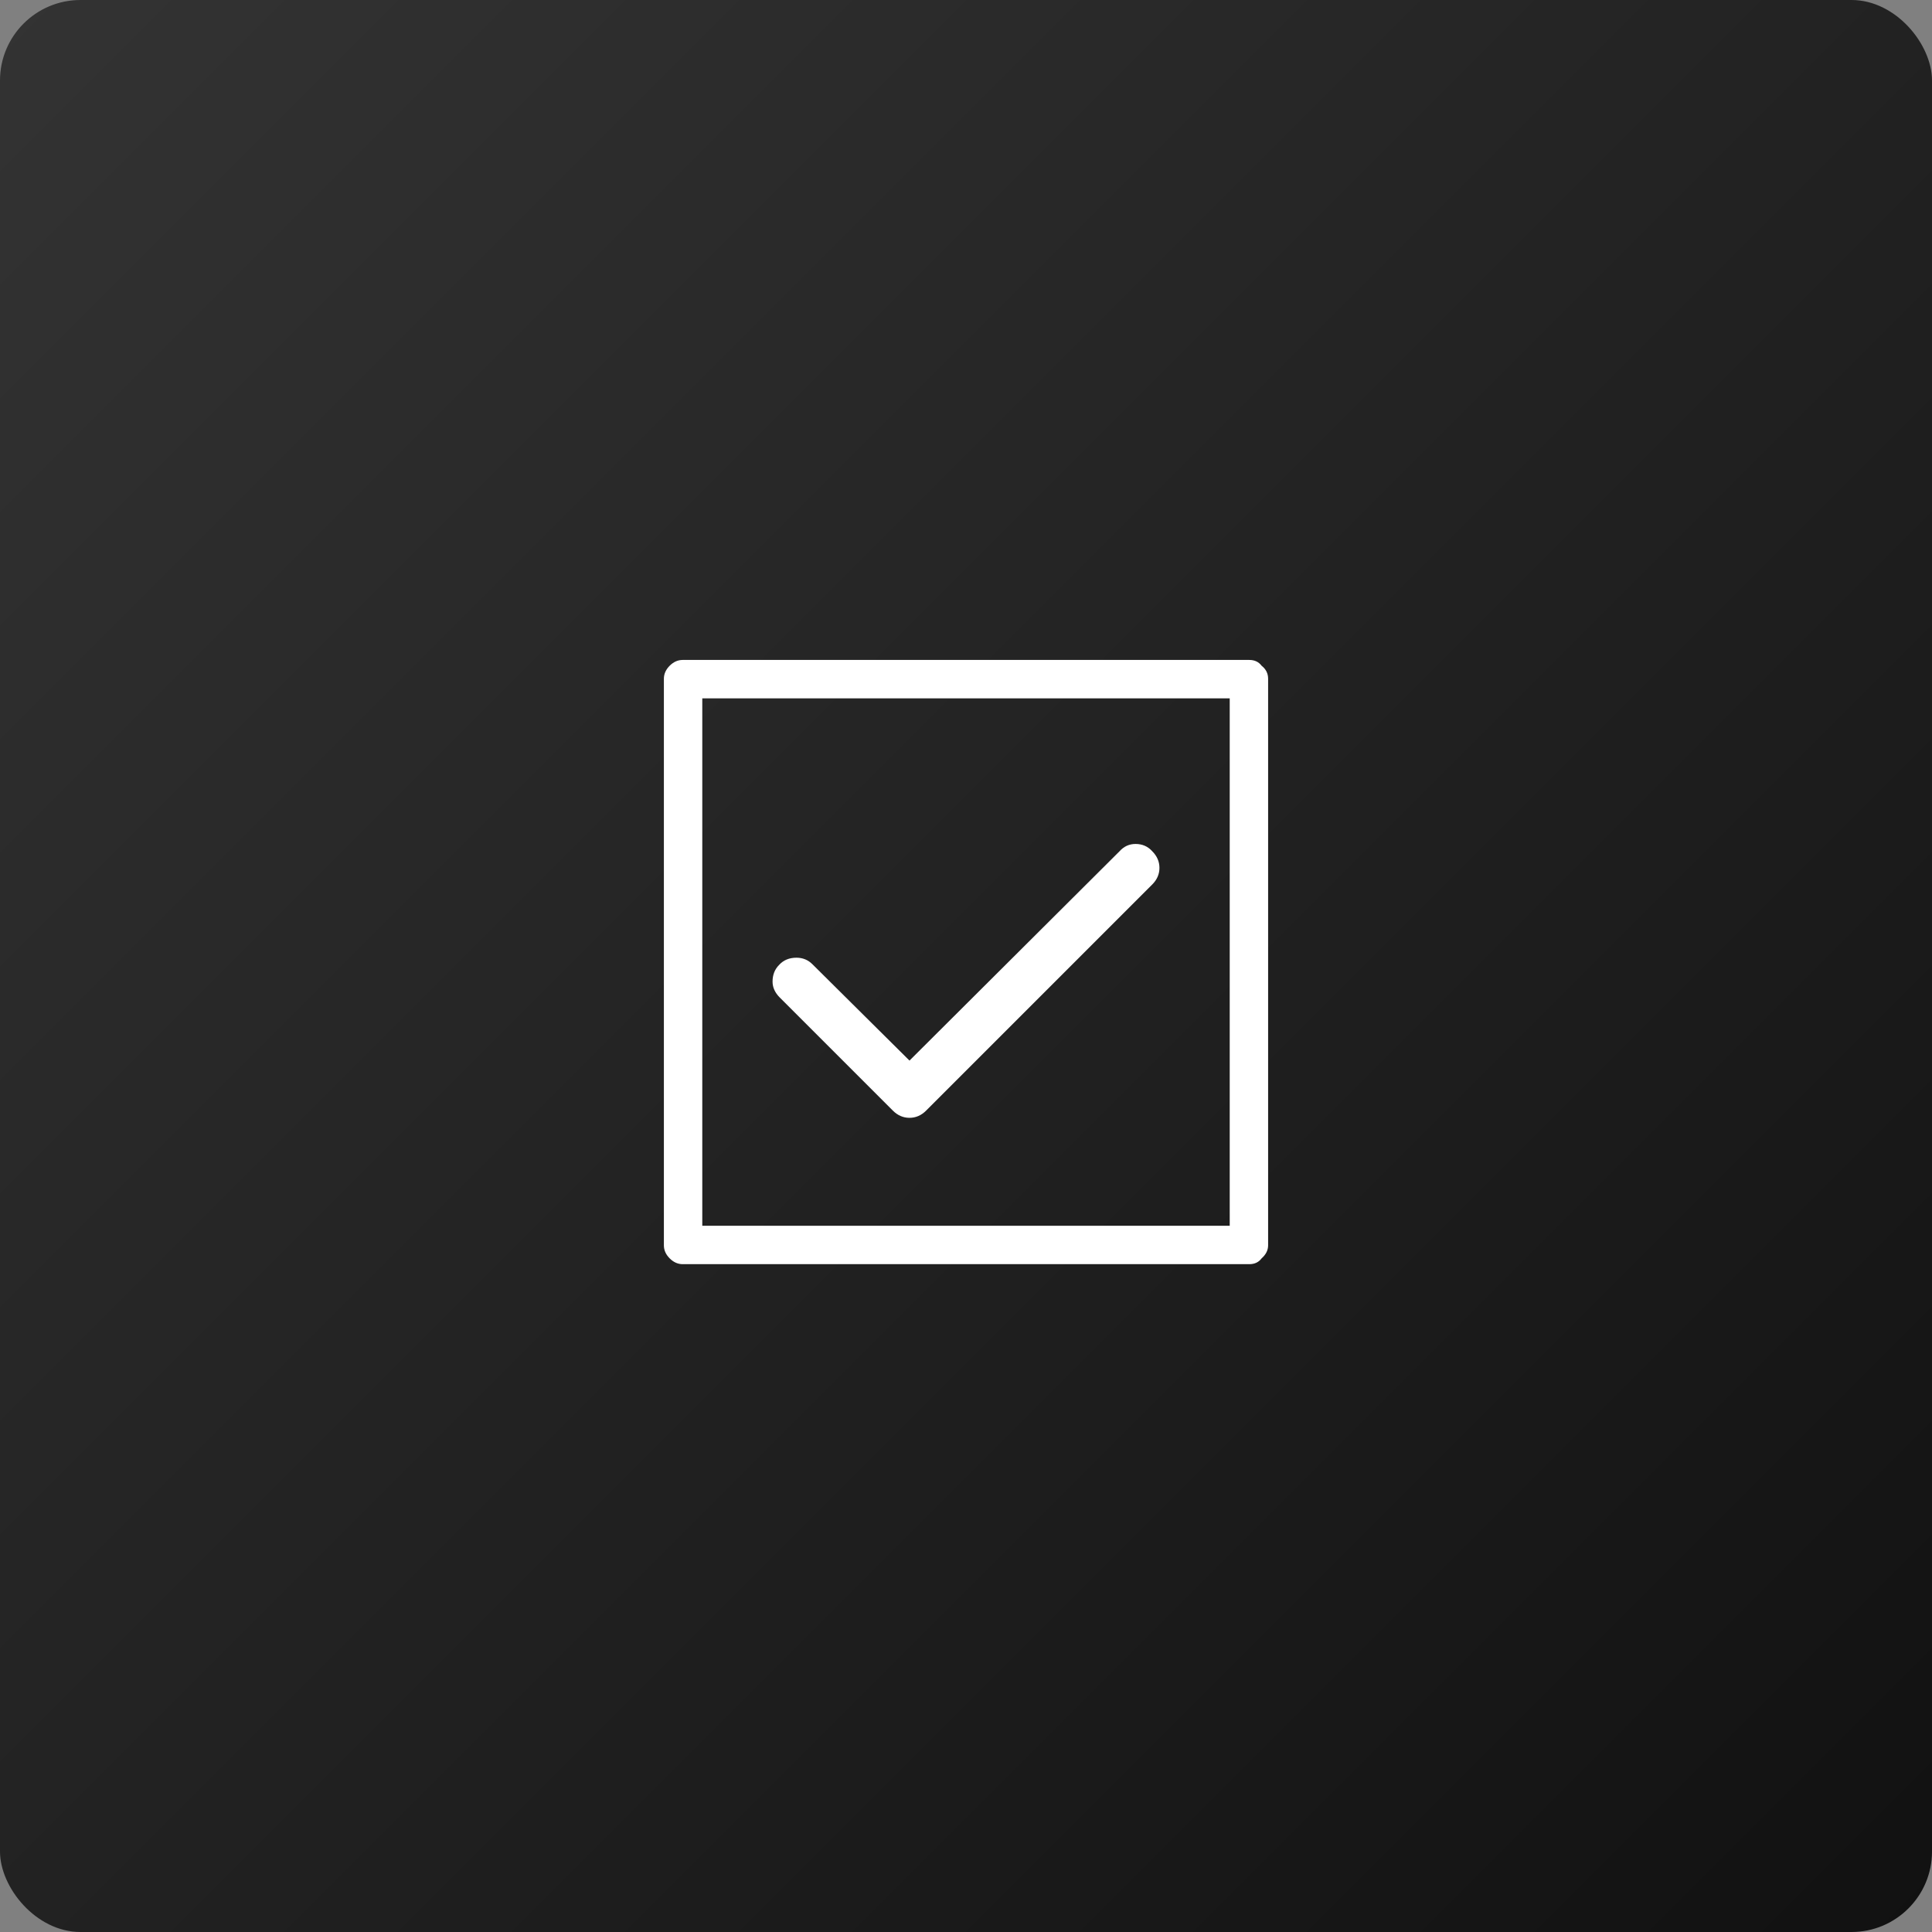
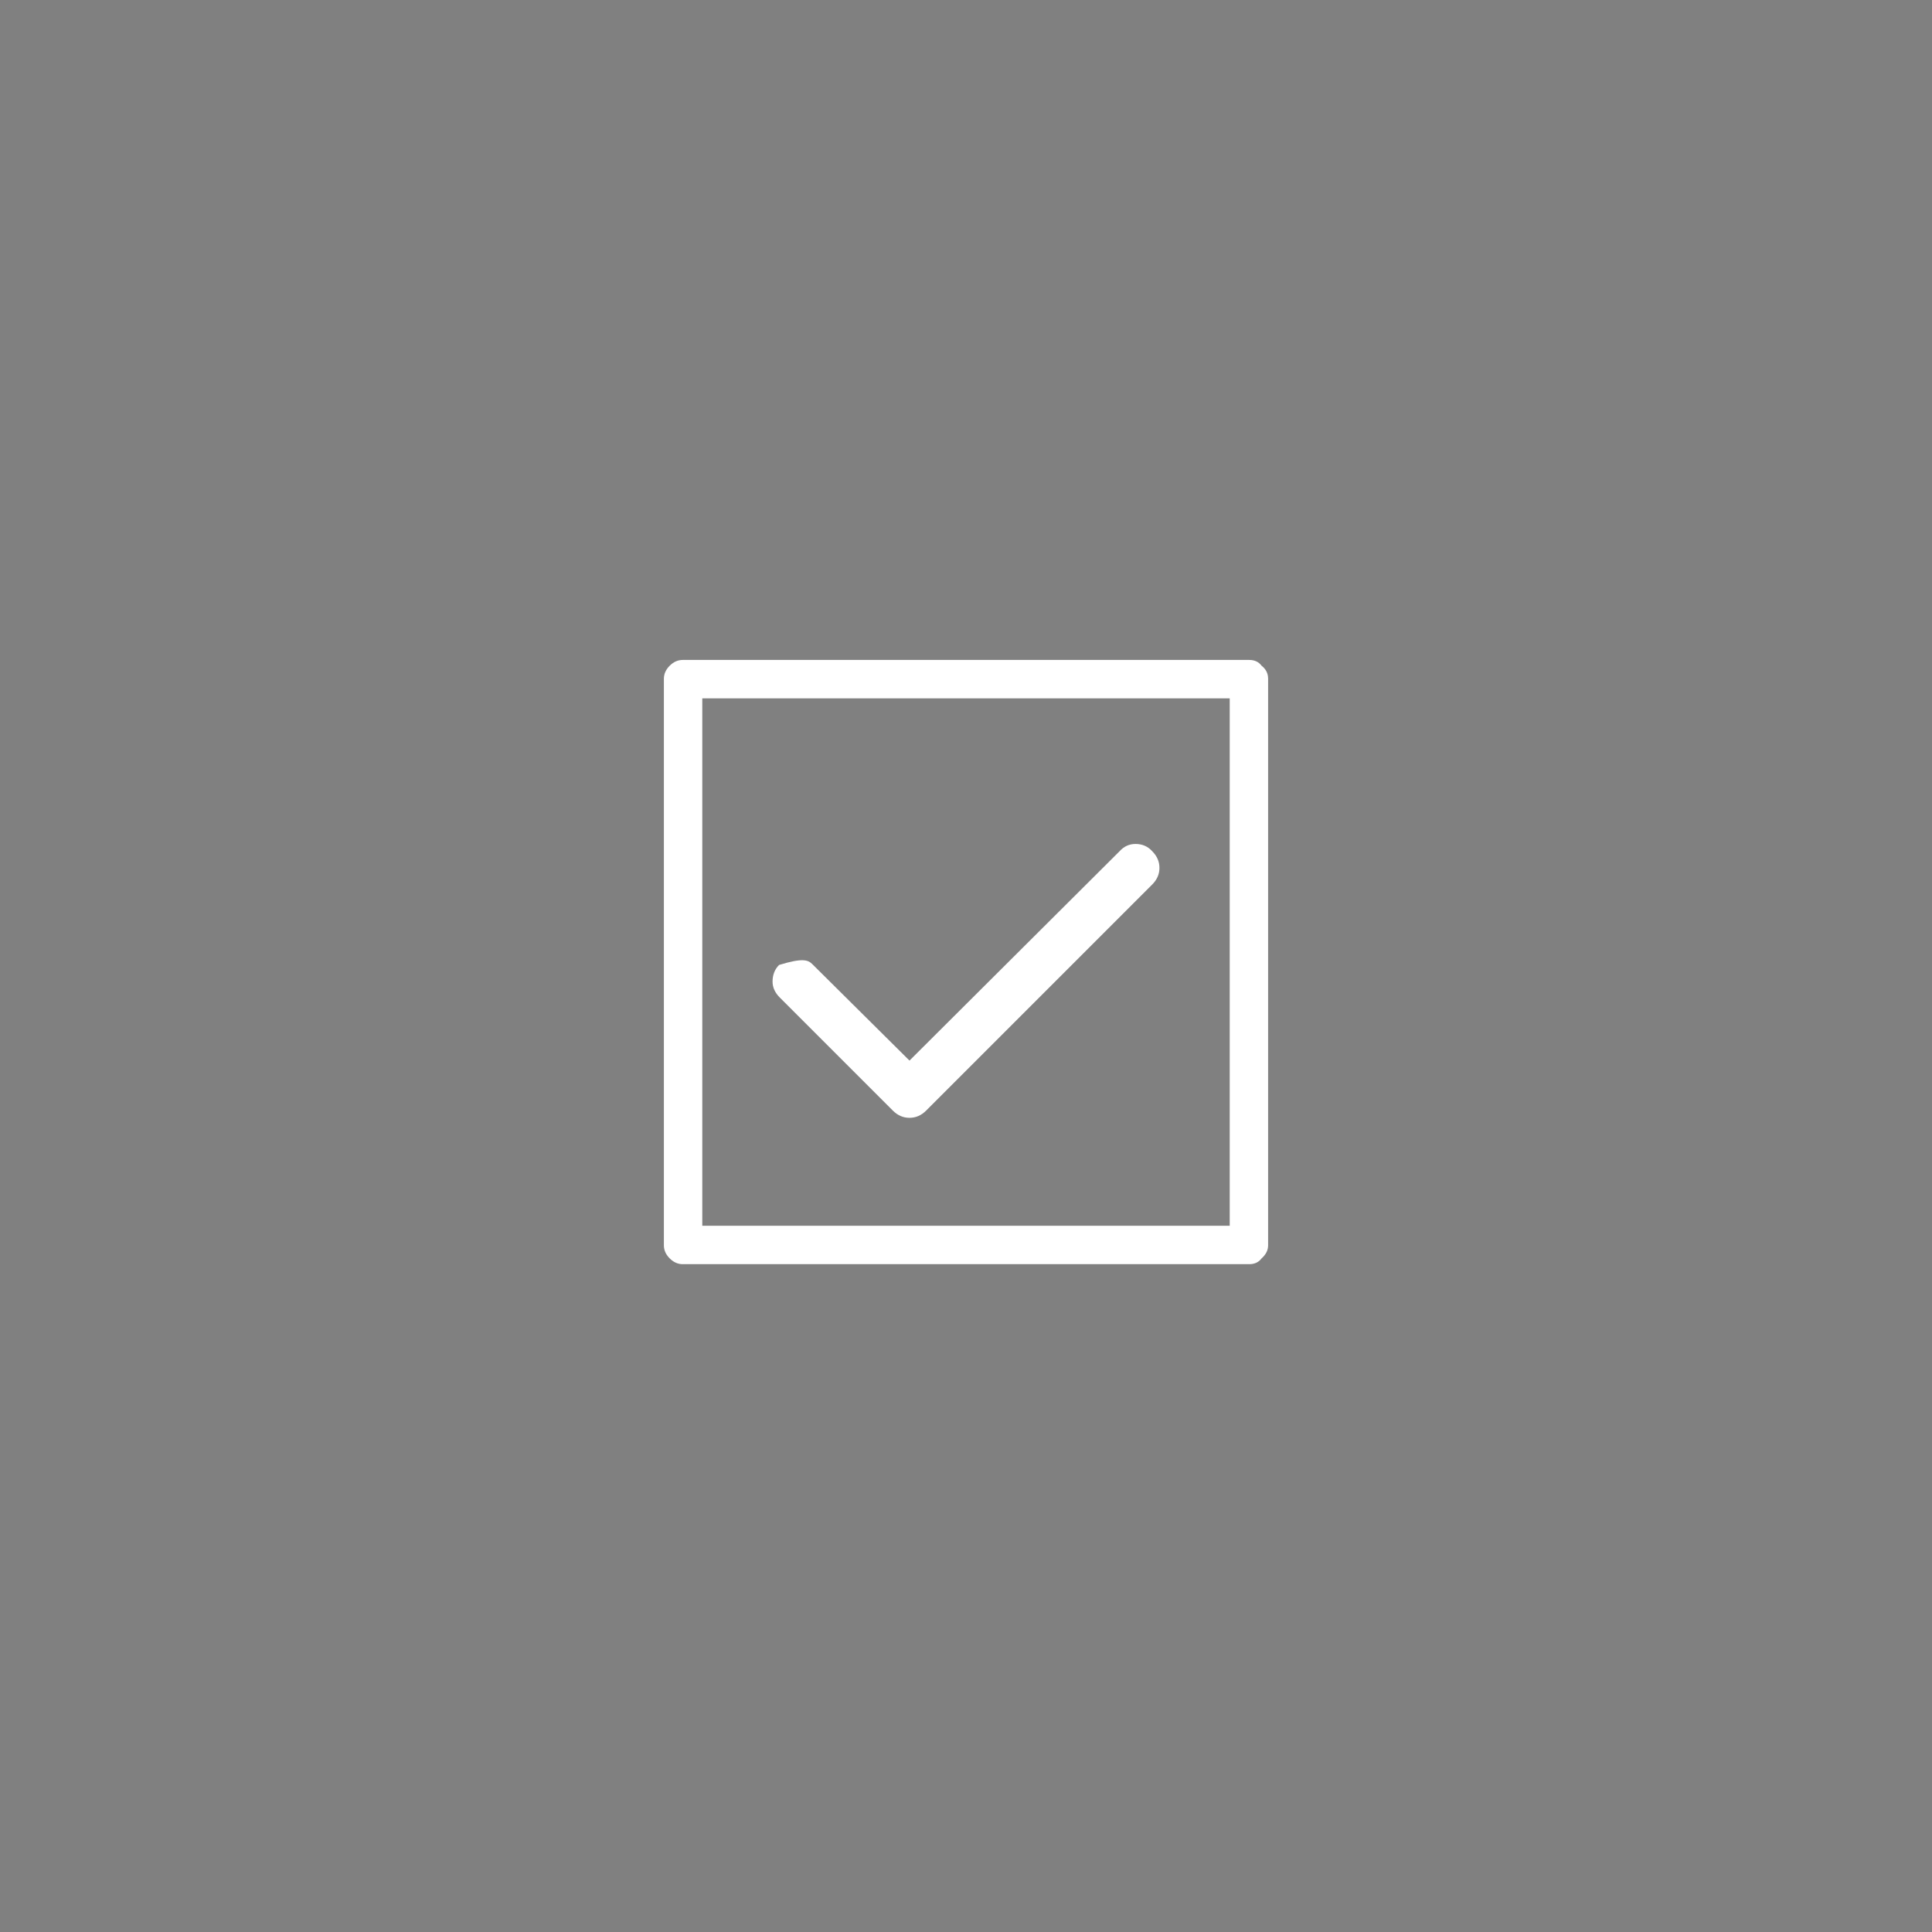
<svg xmlns="http://www.w3.org/2000/svg" width="96" height="96" viewBox="0 0 96 96" fill="none">
  <rect x="0" y="0" width="96" height="96" fill="#808080" stroke="none" />
-   <rect width="96" height="96" rx="4" fill="url(#paint0_linear_41_811)" />
-   <path d="M45.192 52.7L55.632 42.296C55.848 42.056 56.112 41.936 56.424 41.936C56.76 41.936 57.036 42.056 57.252 42.296C57.492 42.536 57.612 42.812 57.612 43.124C57.612 43.436 57.492 43.712 57.252 43.952L46.02 55.184C45.78 55.424 45.504 55.544 45.192 55.544C44.88 55.544 44.604 55.424 44.364 55.184L38.748 49.568C38.508 49.328 38.388 49.064 38.388 48.776C38.388 48.44 38.496 48.164 38.712 47.948C38.928 47.708 39.216 47.588 39.576 47.588C39.888 47.588 40.152 47.696 40.368 47.912L45.192 52.7ZM33.276 33.08C33.468 32.888 33.684 32.792 33.924 32.792H62.076C62.34 32.792 62.544 32.888 62.688 33.08C62.904 33.248 63.012 33.464 63.012 33.728V61.88C63.012 62.12 62.904 62.336 62.688 62.528C62.544 62.72 62.34 62.816 62.076 62.816H33.924C33.684 62.816 33.468 62.72 33.276 62.528C33.084 62.336 32.988 62.12 32.988 61.88V33.728C32.988 33.488 33.084 33.272 33.276 33.08ZM34.896 34.7V60.908H61.104V34.7H34.896Z" fill="white" />
+   <path d="M45.192 52.7L55.632 42.296C55.848 42.056 56.112 41.936 56.424 41.936C56.76 41.936 57.036 42.056 57.252 42.296C57.492 42.536 57.612 42.812 57.612 43.124C57.612 43.436 57.492 43.712 57.252 43.952L46.02 55.184C45.78 55.424 45.504 55.544 45.192 55.544C44.88 55.544 44.604 55.424 44.364 55.184L38.748 49.568C38.508 49.328 38.388 49.064 38.388 48.776C38.388 48.44 38.496 48.164 38.712 47.948C39.888 47.588 40.152 47.696 40.368 47.912L45.192 52.7ZM33.276 33.08C33.468 32.888 33.684 32.792 33.924 32.792H62.076C62.34 32.792 62.544 32.888 62.688 33.08C62.904 33.248 63.012 33.464 63.012 33.728V61.88C63.012 62.12 62.904 62.336 62.688 62.528C62.544 62.72 62.34 62.816 62.076 62.816H33.924C33.684 62.816 33.468 62.72 33.276 62.528C33.084 62.336 32.988 62.12 32.988 61.88V33.728C32.988 33.488 33.084 33.272 33.276 33.08ZM34.896 34.7V60.908H61.104V34.7H34.896Z" fill="white" />
  <defs>
    <linearGradient id="paint0_linear_41_811" x1="0" y1="0" x2="96" y2="96" gradientUnits="userSpaceOnUse">
      <stop stop-color="#333333" />
      <stop offset="1" stop-color="#111111" />
    </linearGradient>
  </defs>
</svg>